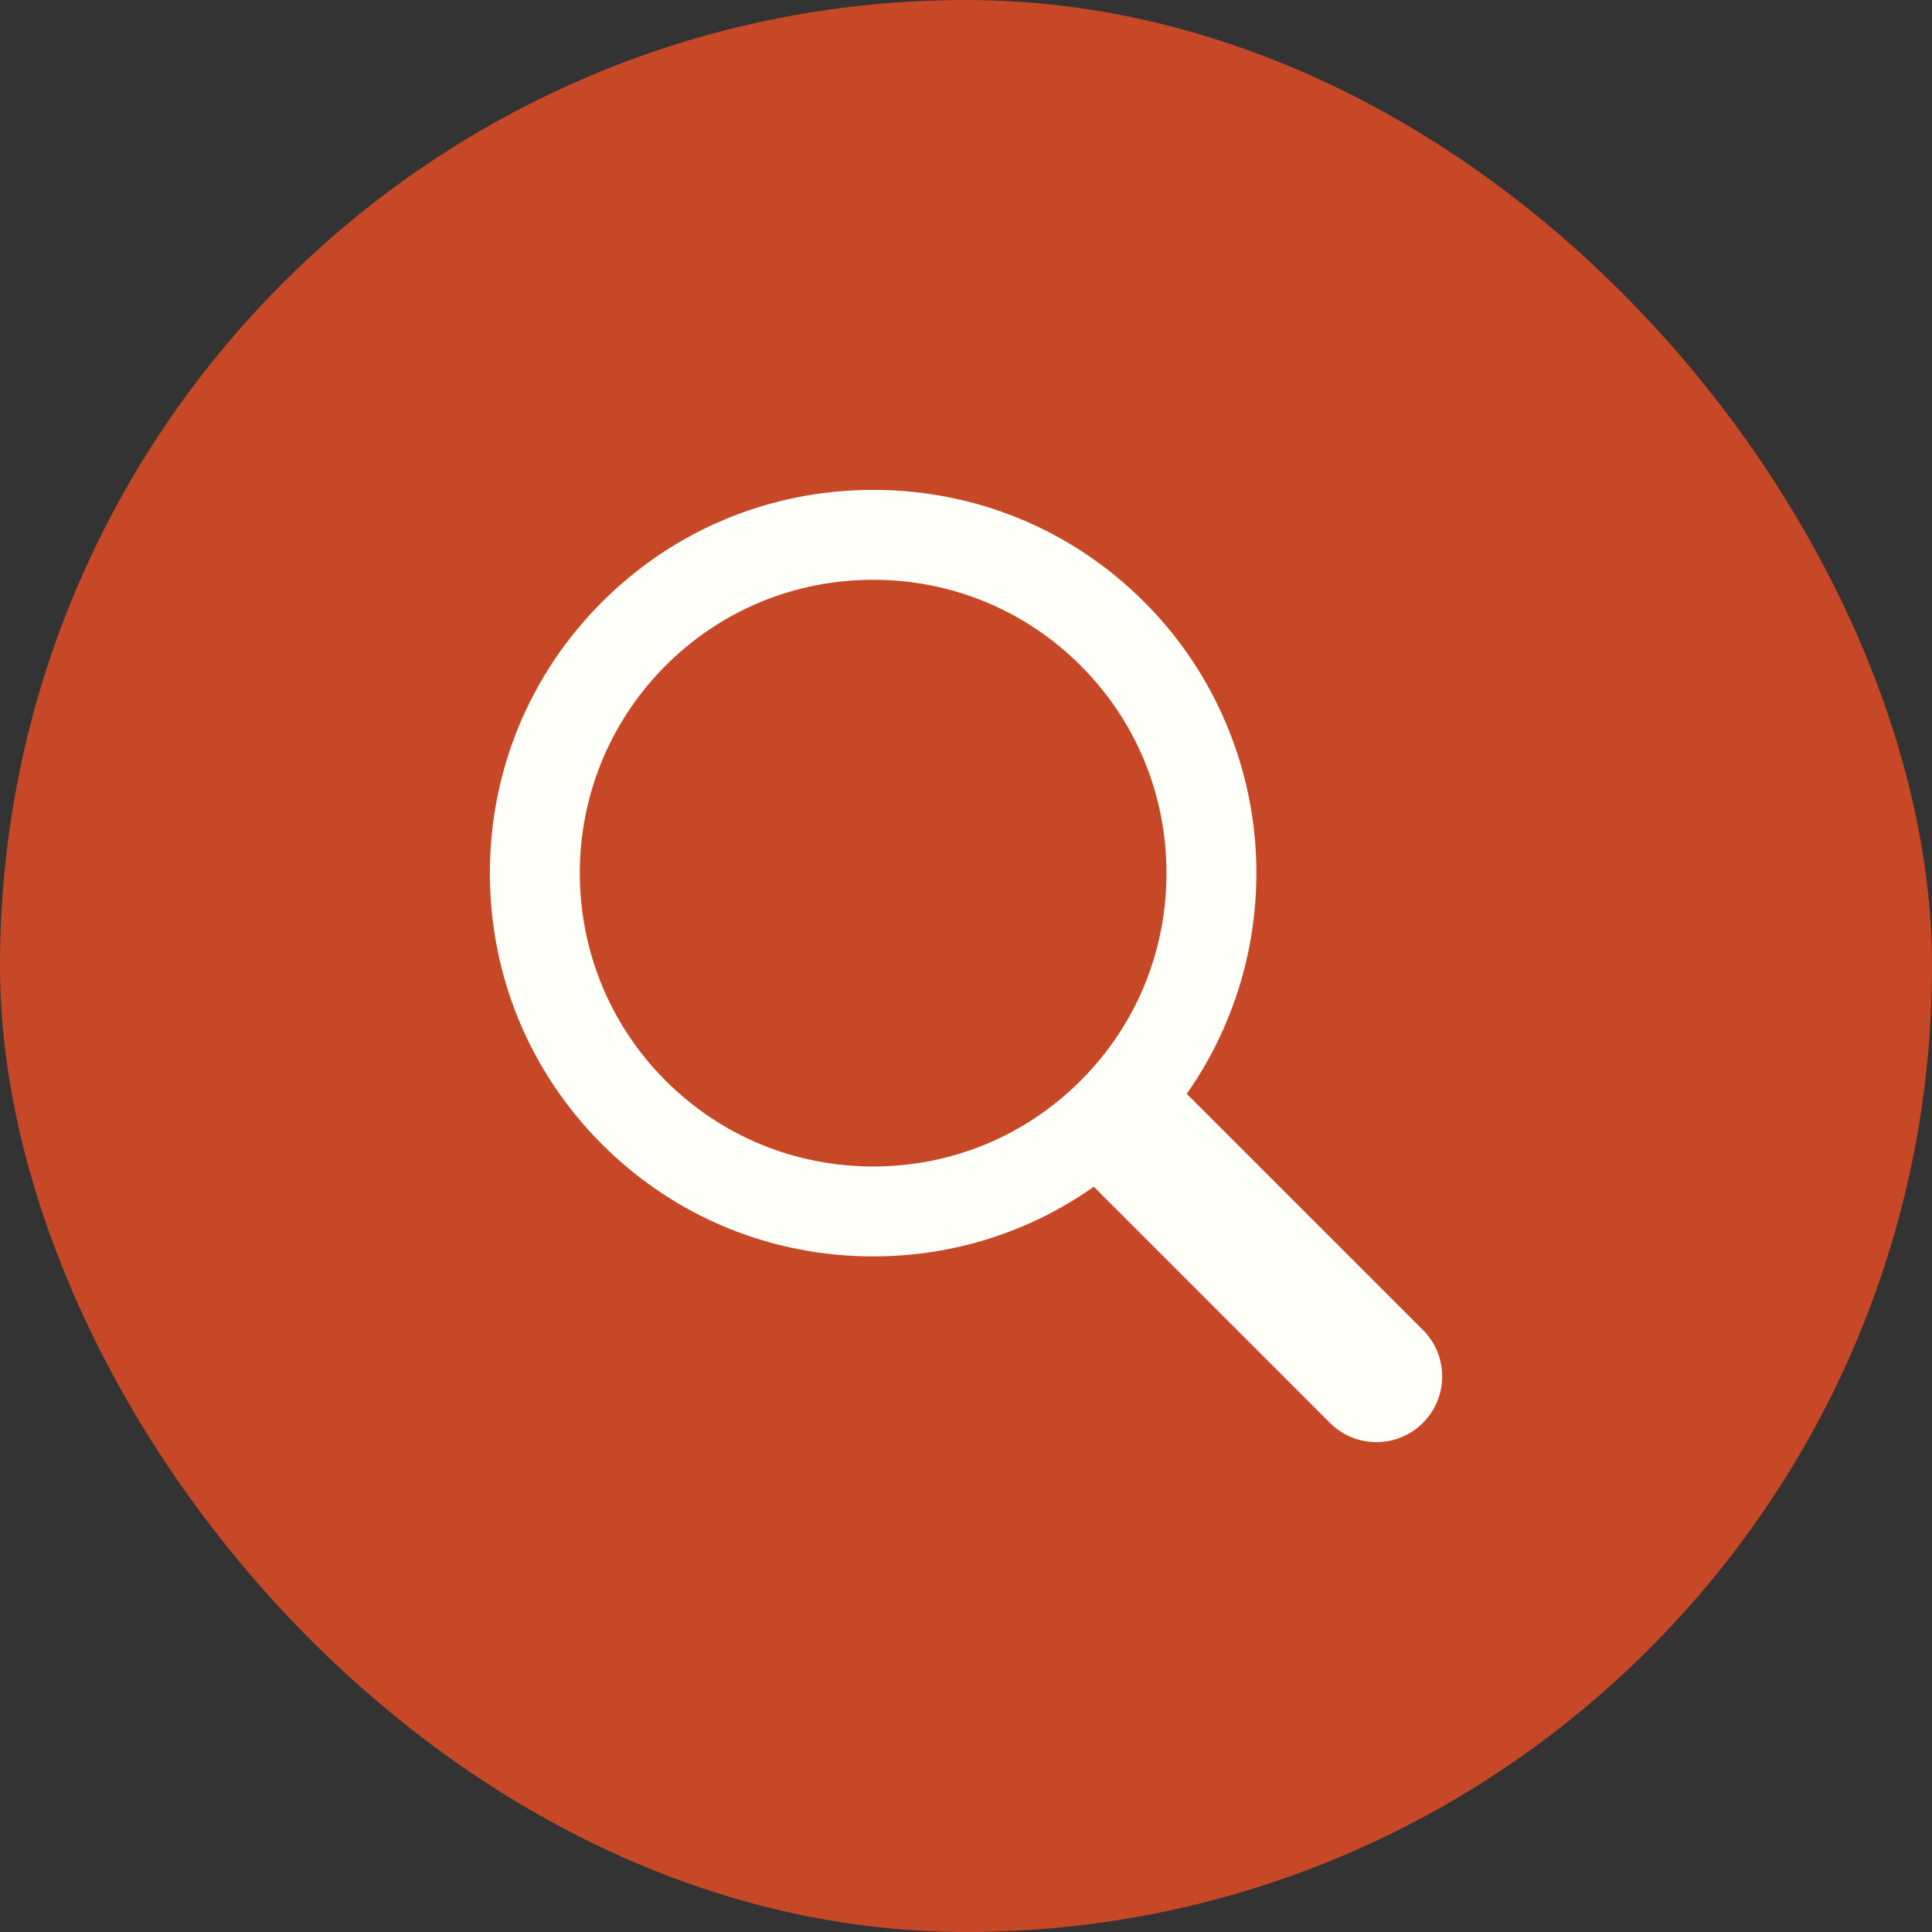
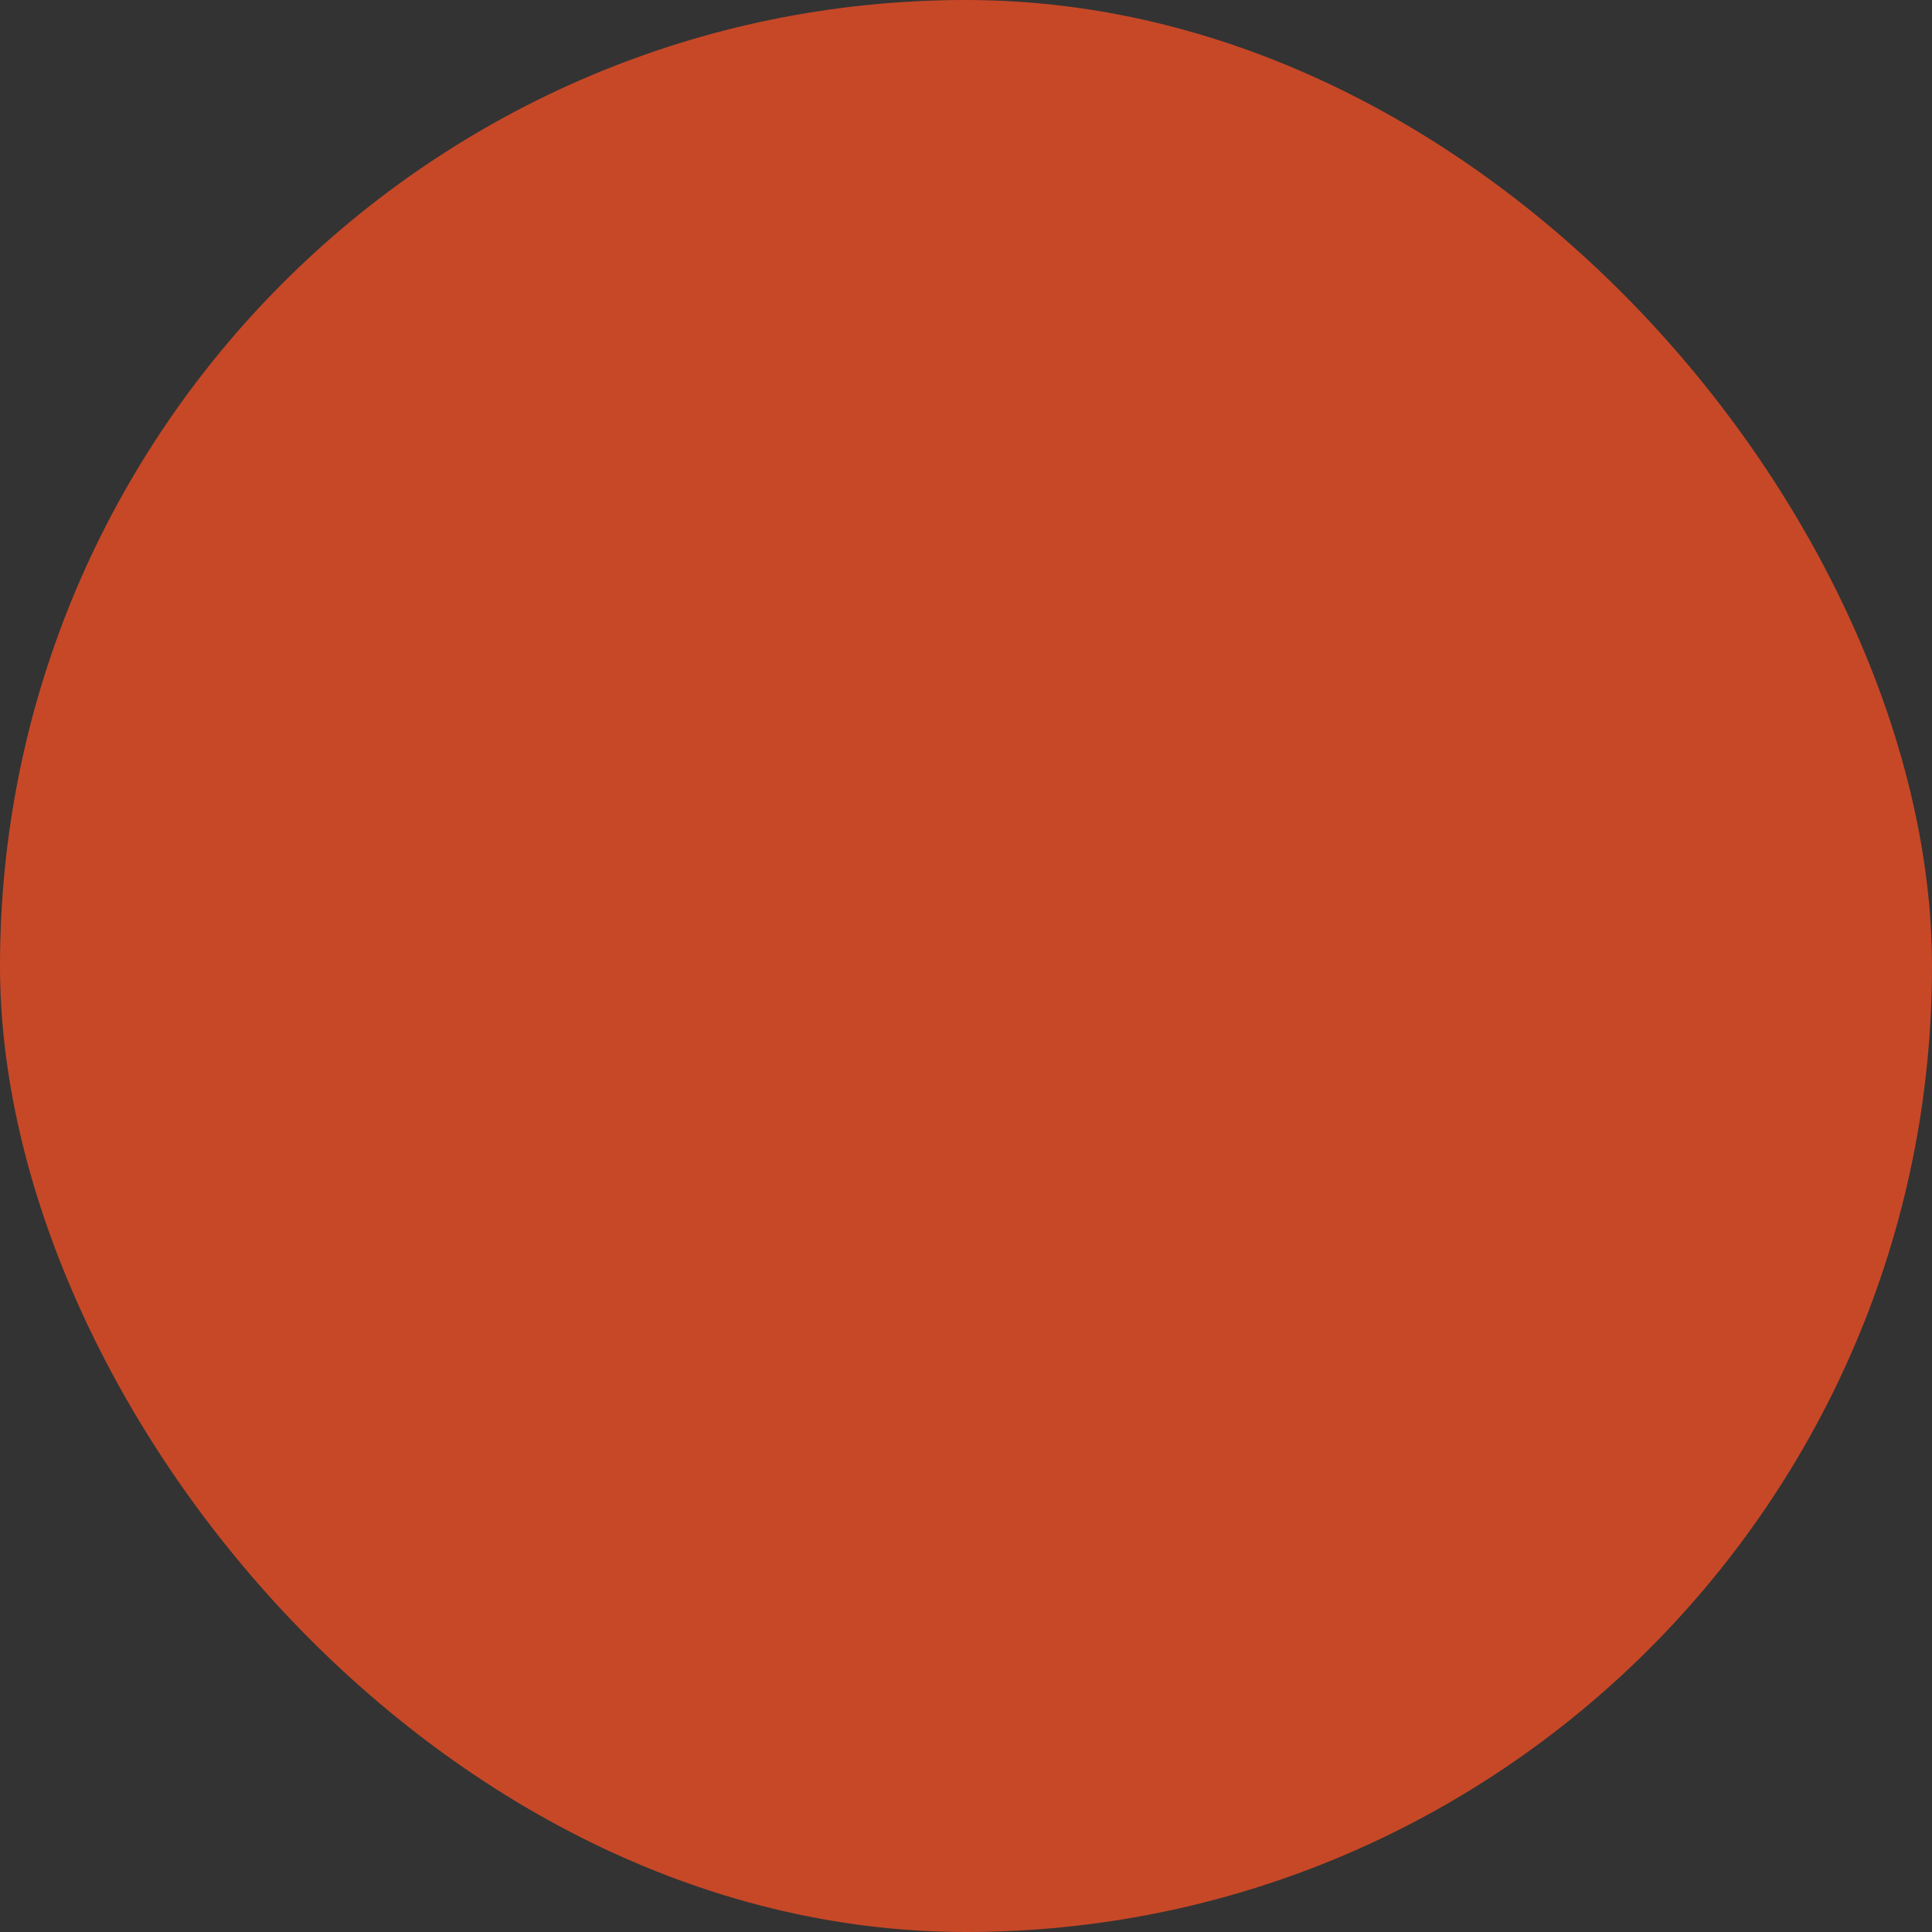
<svg xmlns="http://www.w3.org/2000/svg" width="52" height="52" viewBox="0 0 52 52" fill="none">
  <rect x="0" y="0" width="52" height="52" fill="#333333" stroke="none" />
  <rect width="52" height="52" rx="26" fill="#C74827" />
  <g clip-path="url(#clip0_66_96)">
-     <path d="M38.297 35.795L31.941 29.44C33.312 27.494 33.966 25.113 33.787 22.721C33.602 20.261 32.541 17.945 30.798 16.203C28.852 14.257 26.26 13.185 23.501 13.185C20.741 13.185 18.15 14.257 16.203 16.203C14.257 18.149 13.185 20.741 13.185 23.501C13.185 26.26 14.257 28.852 16.203 30.798C18.15 32.744 20.741 33.816 23.5 33.816C25.648 33.816 27.699 33.168 29.44 31.941L35.795 38.297C36.13 38.631 36.574 38.815 37.046 38.815C37.519 38.815 37.963 38.631 38.297 38.297C38.632 37.962 38.816 37.518 38.816 37.045C38.816 36.573 38.632 36.129 38.297 35.794L38.297 35.795ZM31.396 23.501C31.396 25.613 30.576 27.596 29.086 29.086C27.597 30.576 25.613 31.396 23.501 31.396C21.388 31.396 19.405 30.576 17.915 29.086C14.835 26.007 14.835 20.996 17.915 17.915C19.404 16.426 21.388 15.605 23.501 15.605C25.613 15.605 27.596 16.425 29.086 17.915C30.576 19.404 31.396 21.388 31.396 23.501Z" fill="#FEFFF9" />
-   </g>
+     </g>
  <defs>
    <clipPath id="clip0_66_96">
-       <rect width="25.63" height="25.63" fill="white" transform="translate(13.185 13.185)" />
-     </clipPath>
+       </clipPath>
  </defs>
</svg>